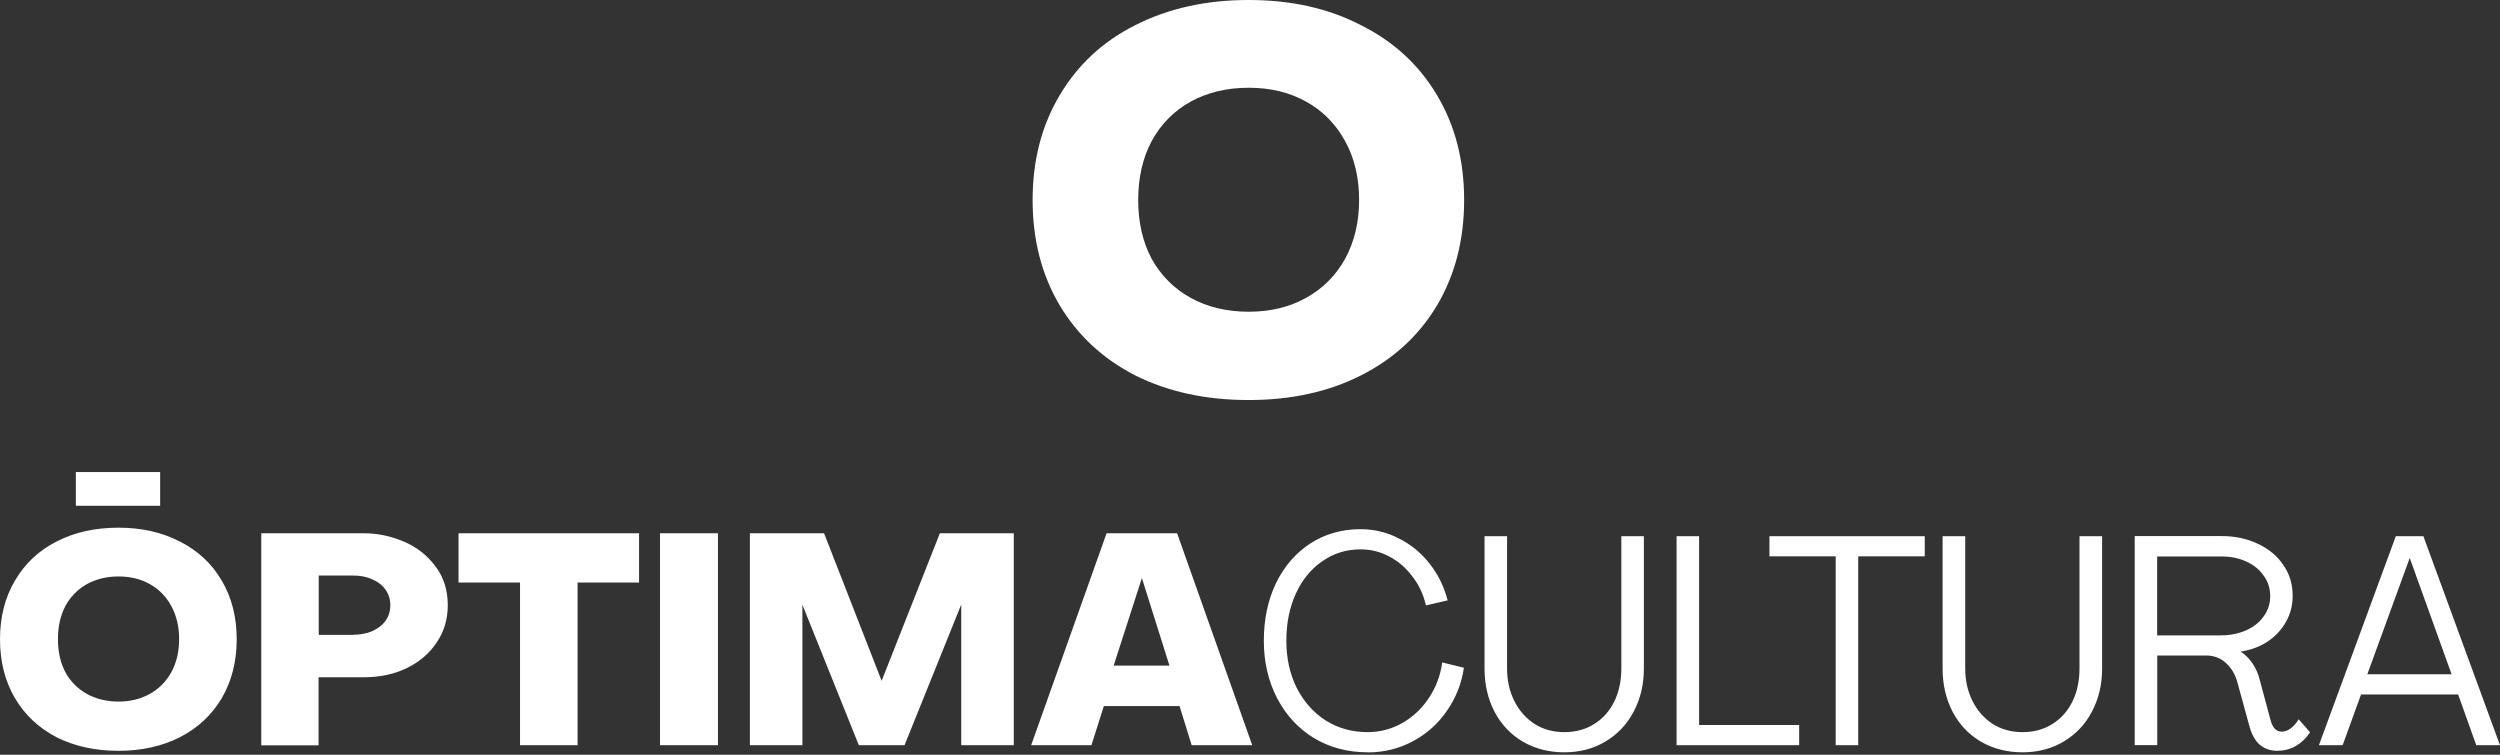
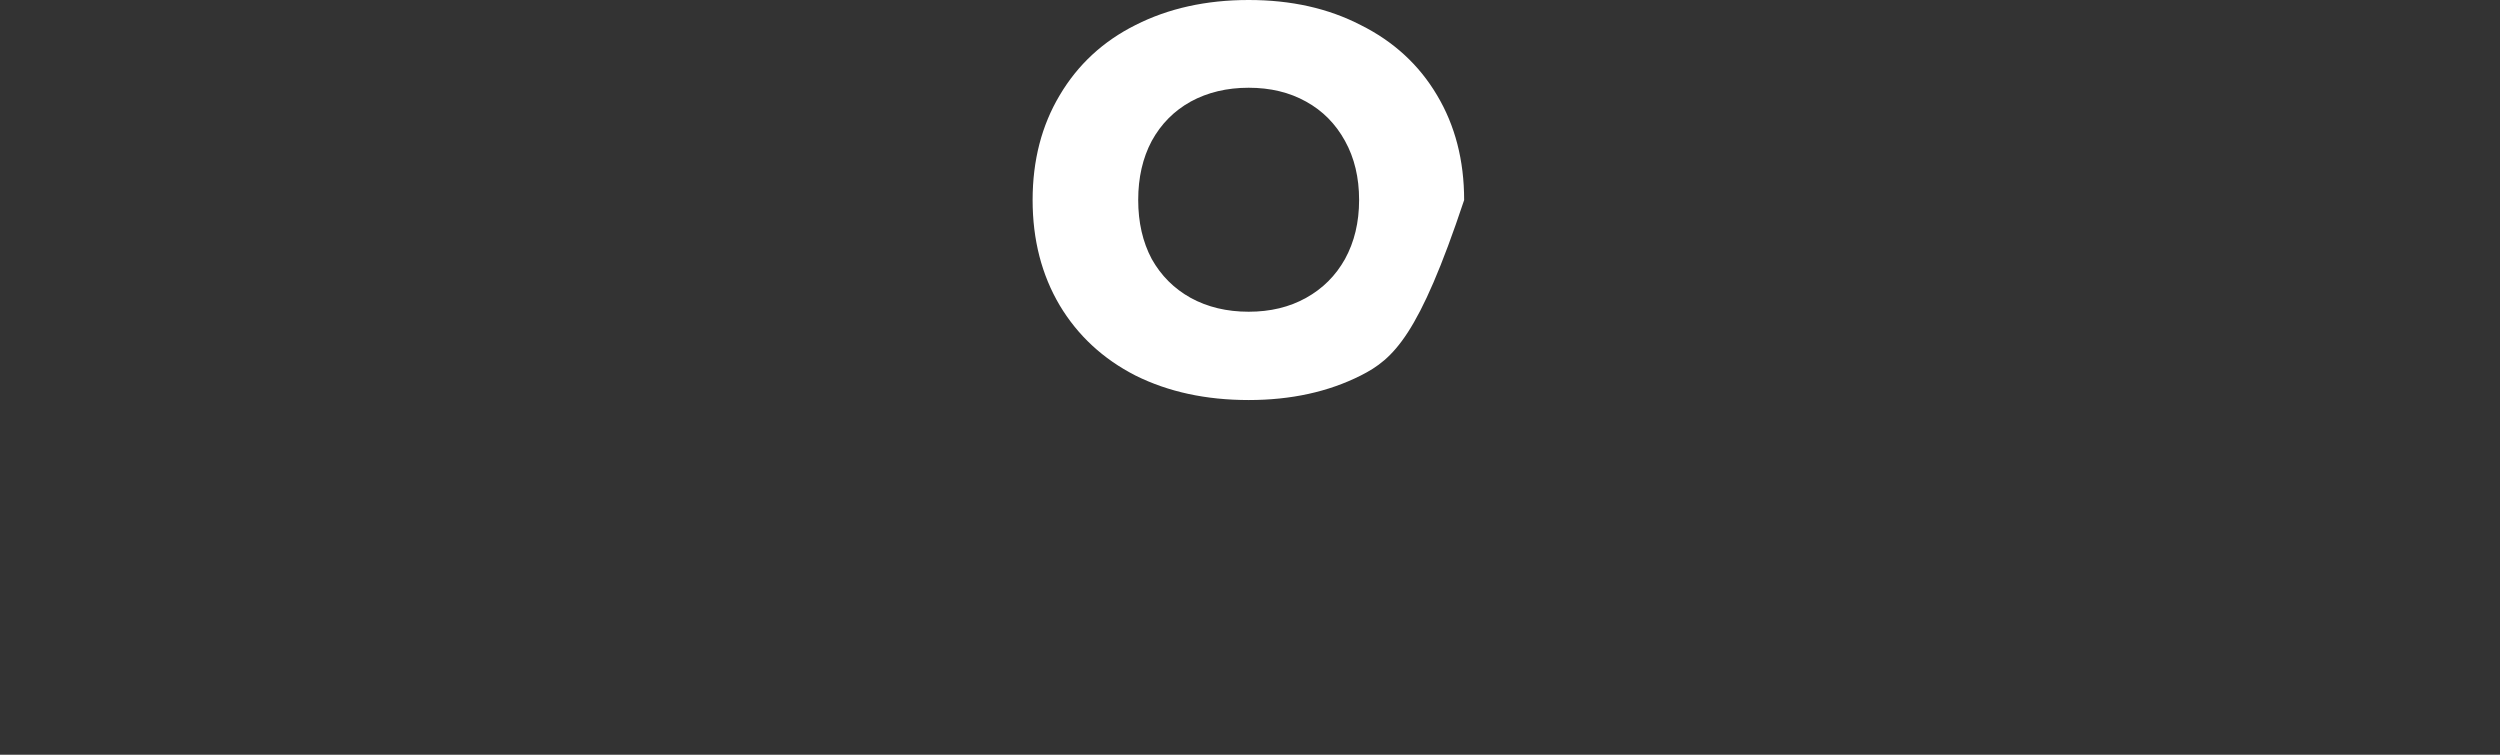
<svg xmlns="http://www.w3.org/2000/svg" width="265" height="80" viewBox="0 0 265 80" fill="none">
  <rect x="0" y="0" width="265" height="80" fill="#333333" stroke="none" />
-   <path d="M132.358 42.404C127.841 42.404 123.849 41.542 120.363 39.808C116.916 38.045 114.241 35.559 112.33 32.37C110.418 29.141 109.457 25.416 109.457 21.207C109.457 16.997 110.418 13.293 112.33 10.093C114.241 6.864 116.916 4.378 120.363 2.655C123.839 0.891 127.841 0 132.358 0C136.874 0 140.797 0.882 144.234 2.655C147.71 4.388 150.414 6.864 152.326 10.093C154.238 13.293 155.199 16.987 155.199 21.207C155.199 25.426 154.238 29.141 152.326 32.37C150.414 35.569 147.72 38.045 144.234 39.808C140.787 41.542 136.835 42.404 132.358 42.404ZM132.358 33.043C134.656 33.043 136.676 32.558 138.439 31.577C140.202 30.597 141.579 29.23 142.57 27.457C143.56 25.654 144.065 23.564 144.065 21.197C144.065 18.829 143.57 16.74 142.57 14.937C141.579 13.134 140.202 11.738 138.439 10.767C136.676 9.786 134.656 9.301 132.358 9.301C130.06 9.301 128.019 9.786 126.216 10.767C124.453 11.747 123.076 13.134 122.086 14.937C121.125 16.74 120.65 18.829 120.65 21.197C120.65 23.564 121.125 25.654 122.086 27.457C123.076 29.22 124.453 30.597 126.216 31.577C128.009 32.558 130.06 33.043 132.358 33.043Z" fill="white" />
-   <path d="M12.56 79.587C10.083 79.587 7.894 79.102 5.983 78.141C4.091 77.15 2.625 75.773 1.575 73.99C0.525 72.188 0 70.108 0 67.76C0 65.413 0.525 63.343 1.575 61.56C2.625 59.757 4.091 58.37 5.983 57.409C7.894 56.419 10.083 55.934 12.56 55.934C15.036 55.934 17.185 56.429 19.077 57.409C20.989 58.37 22.465 59.757 23.515 61.56C24.565 63.343 25.09 65.413 25.09 67.76C25.09 70.108 24.565 72.188 23.515 73.99C22.465 75.773 20.989 77.16 19.077 78.141C17.185 79.102 15.016 79.587 12.56 79.587ZM12.56 74.367C13.818 74.367 14.927 74.09 15.898 73.545C16.858 73 17.621 72.237 18.166 71.247C18.711 70.237 18.988 69.078 18.988 67.75C18.988 66.423 18.711 65.264 18.166 64.254C17.621 63.243 16.868 62.471 15.898 61.926C14.937 61.381 13.818 61.104 12.56 61.104C11.302 61.104 10.182 61.381 9.192 61.926C8.231 62.471 7.468 63.243 6.924 64.254C6.399 65.264 6.141 66.423 6.141 67.75C6.141 69.078 6.399 70.237 6.924 71.247C7.468 72.237 8.221 73 9.192 73.545C10.182 74.09 11.302 74.367 12.56 74.367ZM27.704 56.528H38.59C39.997 56.528 41.383 56.815 42.74 57.38C44.107 57.944 45.227 58.806 46.108 59.965C47.009 61.114 47.465 62.511 47.465 64.155C47.465 65.621 47.079 66.938 46.296 68.087C45.544 69.236 44.484 70.157 43.117 70.821C41.77 71.475 40.244 71.792 38.521 71.792H33.766V79.002H27.695V56.538L27.704 56.528ZM37.401 67.285C38.174 67.285 38.858 67.156 39.452 66.908C40.056 66.631 40.532 66.265 40.868 65.809C41.205 65.324 41.373 64.769 41.373 64.145C41.373 63.521 41.205 62.996 40.868 62.511C40.532 62.025 40.056 61.659 39.452 61.411C38.867 61.134 38.184 61.005 37.401 61.005H33.786V67.295H37.401V67.285ZM55.122 61.748H48.604V56.528H67.741V61.748H61.223V78.993H55.122V61.748ZM69.959 56.528H76.101V78.993H69.959V56.528ZM79.488 56.528H87.353L93.454 72.168L99.625 56.528H107.46V78.993H101.893V64.076L95.881 78.993H91.037L85.055 64.105V78.993H79.488V56.528ZM117.286 56.528H124.774L132.738 78.993H126.319L125.032 74.842H117.008L115.691 78.993H109.302L117.296 56.528H117.286ZM123.962 70.553L121.04 61.272L118.049 70.553H123.962ZM144.98 79.745C142.861 79.745 140.959 79.24 139.285 78.24C137.631 77.23 136.323 75.823 135.382 74.02C134.441 72.218 133.966 70.177 133.966 67.919C133.966 65.66 134.392 63.62 135.254 61.817C136.135 60.014 137.353 58.608 138.909 57.598C140.483 56.587 142.256 56.092 144.228 56.092C145.654 56.092 147.001 56.419 148.259 57.063C149.537 57.697 150.626 58.588 151.528 59.737C152.429 60.866 153.073 62.174 153.449 63.64L151.151 64.175C150.874 62.996 150.398 61.976 149.705 61.094C149.032 60.193 148.219 59.489 147.249 58.984C146.308 58.479 145.297 58.232 144.228 58.232C142.712 58.232 141.365 58.648 140.167 59.489C138.968 60.312 138.037 61.451 137.363 62.917C136.69 64.383 136.353 66.057 136.353 67.919C136.353 69.781 136.72 71.435 137.453 72.921C138.205 74.387 139.235 75.546 140.533 76.378C141.85 77.2 143.336 77.606 144.97 77.606C146.288 77.606 147.516 77.279 148.655 76.635C149.784 75.981 150.725 75.1 151.458 73.99C152.211 72.861 152.687 71.603 152.875 70.217L155.173 70.781C154.925 72.485 154.311 74.01 153.35 75.377C152.409 76.744 151.201 77.814 149.735 78.587C148.289 79.359 146.704 79.755 144.98 79.755V79.745ZM165.831 79.745C164.196 79.745 162.72 79.369 161.423 78.616C160.145 77.863 159.145 76.814 158.431 75.466C157.718 74.1 157.362 72.574 157.362 70.87V56.835H159.749V70.87C159.749 72.109 159.996 73.238 160.502 74.268C161.007 75.298 161.72 76.11 162.641 76.724C163.562 77.309 164.622 77.606 165.821 77.606C167.019 77.606 168.069 77.319 168.97 76.754C169.892 76.189 170.605 75.387 171.11 74.367C171.615 73.337 171.863 72.168 171.863 70.841V56.835H174.25V70.87C174.25 72.574 173.883 74.1 173.15 75.466C172.437 76.814 171.437 77.853 170.159 78.616C168.881 79.369 167.435 79.745 165.821 79.745H165.831ZM177.717 56.835H180.104V76.853H190.712V78.993H177.717V56.835ZM194.585 58.974H187.562V56.835H204.024V58.974H196.972V78.993H194.585V58.974ZM214.385 79.745C212.751 79.745 211.285 79.369 209.977 78.616C208.7 77.863 207.699 76.814 206.986 75.466C206.273 74.1 205.916 72.574 205.916 70.87V56.835H208.313V70.87C208.313 72.109 208.561 73.238 209.066 74.268C209.571 75.298 210.284 76.11 211.206 76.724C212.127 77.309 213.187 77.606 214.385 77.606C215.584 77.606 216.634 77.319 217.535 76.754C218.456 76.189 219.169 75.387 219.674 74.367C220.18 73.337 220.427 72.168 220.427 70.841V56.835H222.824V70.87C222.824 72.574 222.458 74.1 221.725 75.466C221.012 76.814 220.011 77.853 218.733 78.616C217.456 79.369 216.01 79.745 214.395 79.745H214.385ZM241.436 79.587C240.891 79.587 240.416 79.478 240.019 79.27C239.623 79.062 239.296 78.765 239.049 78.388C238.801 78.012 238.593 77.556 238.454 77.031L237.167 72.346C236.939 71.484 236.523 70.791 235.939 70.266C235.354 69.741 234.661 69.484 233.858 69.484H228.668V78.983H226.281V56.825H235.503C236.929 56.825 238.207 57.102 239.346 57.647C240.505 58.192 241.406 58.945 242.05 59.915C242.704 60.856 243.021 61.936 243.021 63.154C243.021 64.145 242.793 65.056 242.327 65.888C241.862 66.73 241.218 67.433 240.376 67.998C239.554 68.543 238.603 68.899 237.513 69.068C237.999 69.385 238.415 69.801 238.771 70.326C239.128 70.851 239.386 71.455 239.554 72.148L240.653 76.239C240.762 76.655 240.901 76.982 241.089 77.21C241.297 77.438 241.565 77.556 241.872 77.556C242.179 77.556 242.506 77.438 242.813 77.21C243.13 76.982 243.407 76.655 243.664 76.239L244.863 77.626C244.447 78.26 243.942 78.735 243.357 79.072C242.773 79.409 242.129 79.577 241.436 79.577V79.587ZM235.453 67.344C236.414 67.344 237.296 67.166 238.098 66.809C238.9 66.453 239.514 65.957 239.95 65.334C240.416 64.7 240.643 63.986 240.643 63.194C240.643 62.402 240.416 61.649 239.95 61.025C239.514 60.371 238.89 59.876 238.098 59.519C237.325 59.163 236.444 58.984 235.453 58.984H228.658V67.354H235.453V67.344ZM253.956 56.835H256.878L265 78.993H262.484L260.563 73.614H250.271L248.32 78.993H245.804L253.956 56.835ZM259.869 71.475L255.432 59.143L250.935 71.475H259.869Z" fill="white" />
-   <rect x="8.041" y="50.037" width="8.935" height="3.574" fill="white" />
+   <path d="M132.358 42.404C127.841 42.404 123.849 41.542 120.363 39.808C116.916 38.045 114.241 35.559 112.33 32.37C110.418 29.141 109.457 25.416 109.457 21.207C109.457 16.997 110.418 13.293 112.33 10.093C114.241 6.864 116.916 4.378 120.363 2.655C123.839 0.891 127.841 0 132.358 0C136.874 0 140.797 0.882 144.234 2.655C147.71 4.388 150.414 6.864 152.326 10.093C154.238 13.293 155.199 16.987 155.199 21.207C150.414 35.569 147.72 38.045 144.234 39.808C140.787 41.542 136.835 42.404 132.358 42.404ZM132.358 33.043C134.656 33.043 136.676 32.558 138.439 31.577C140.202 30.597 141.579 29.23 142.57 27.457C143.56 25.654 144.065 23.564 144.065 21.197C144.065 18.829 143.57 16.74 142.57 14.937C141.579 13.134 140.202 11.738 138.439 10.767C136.676 9.786 134.656 9.301 132.358 9.301C130.06 9.301 128.019 9.786 126.216 10.767C124.453 11.747 123.076 13.134 122.086 14.937C121.125 16.74 120.65 18.829 120.65 21.197C120.65 23.564 121.125 25.654 122.086 27.457C123.076 29.22 124.453 30.597 126.216 31.577C128.009 32.558 130.06 33.043 132.358 33.043Z" fill="white" />
</svg>